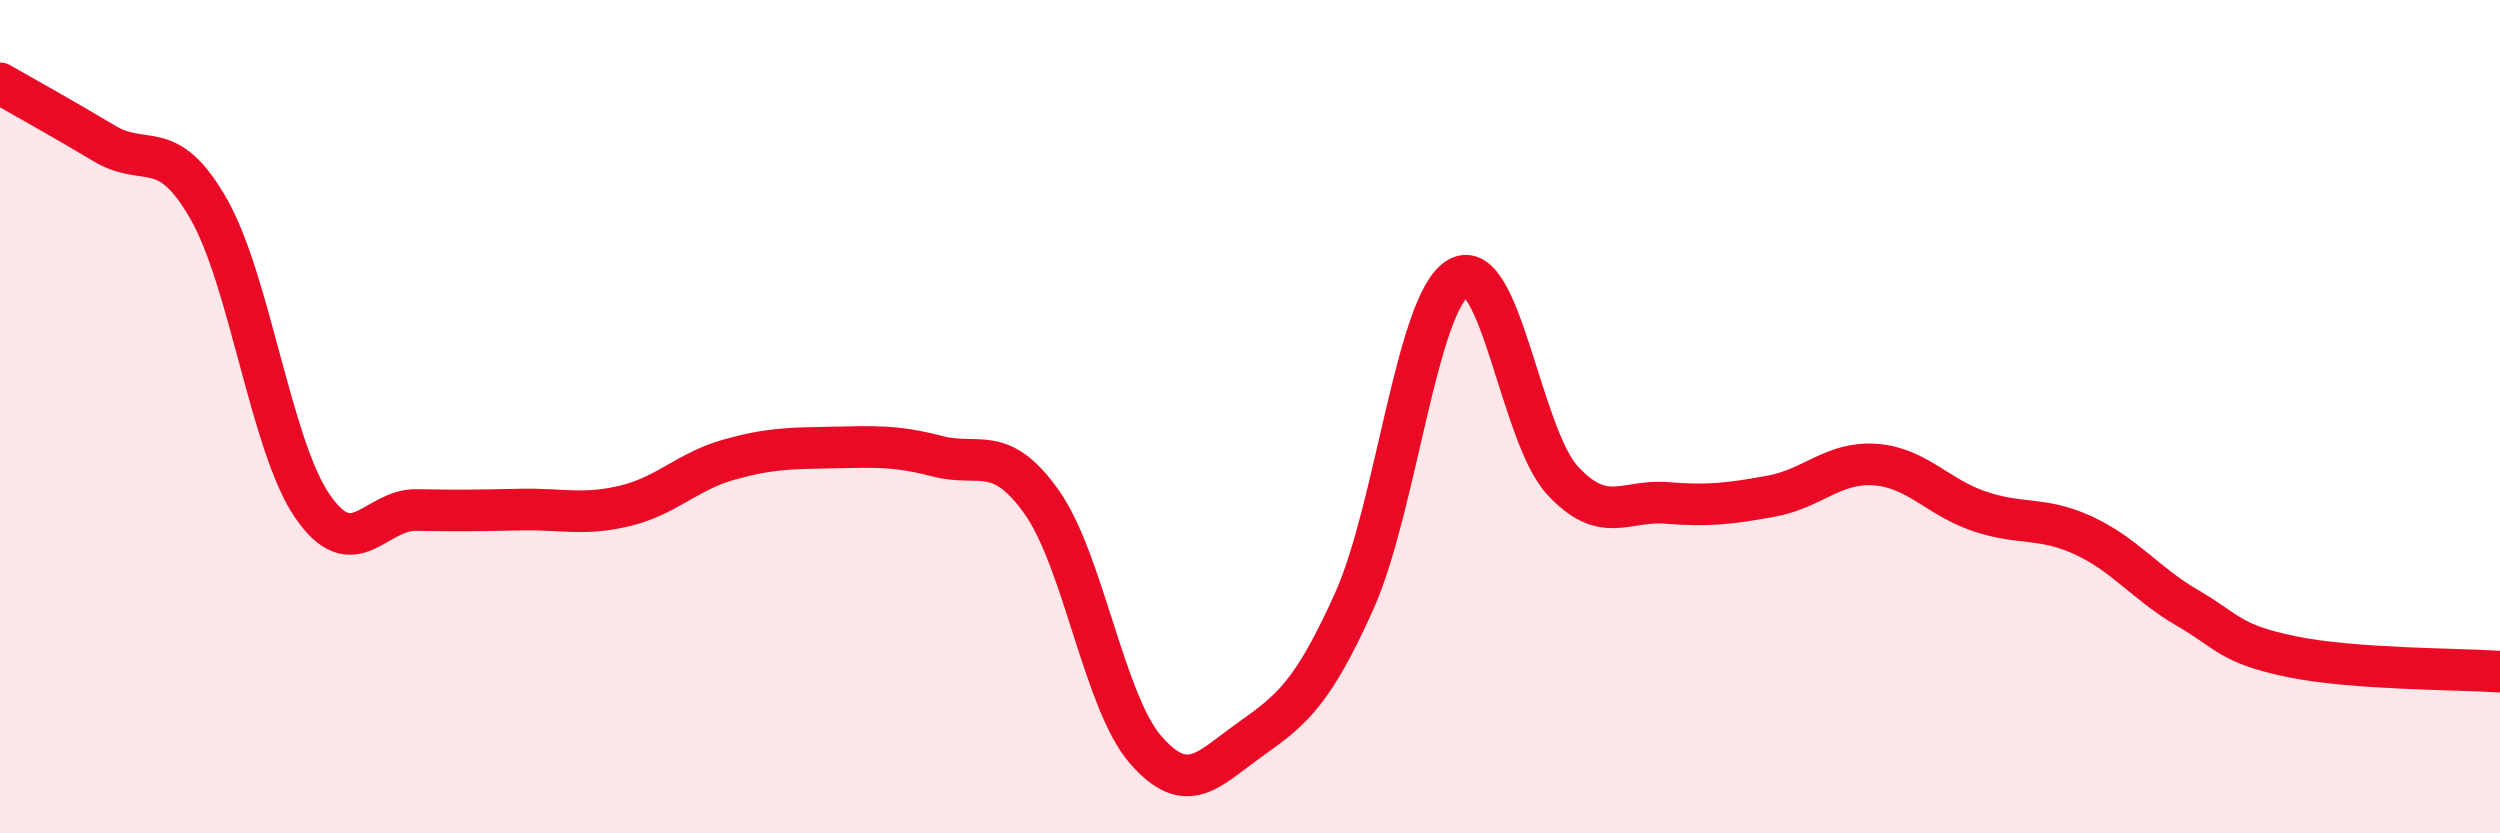
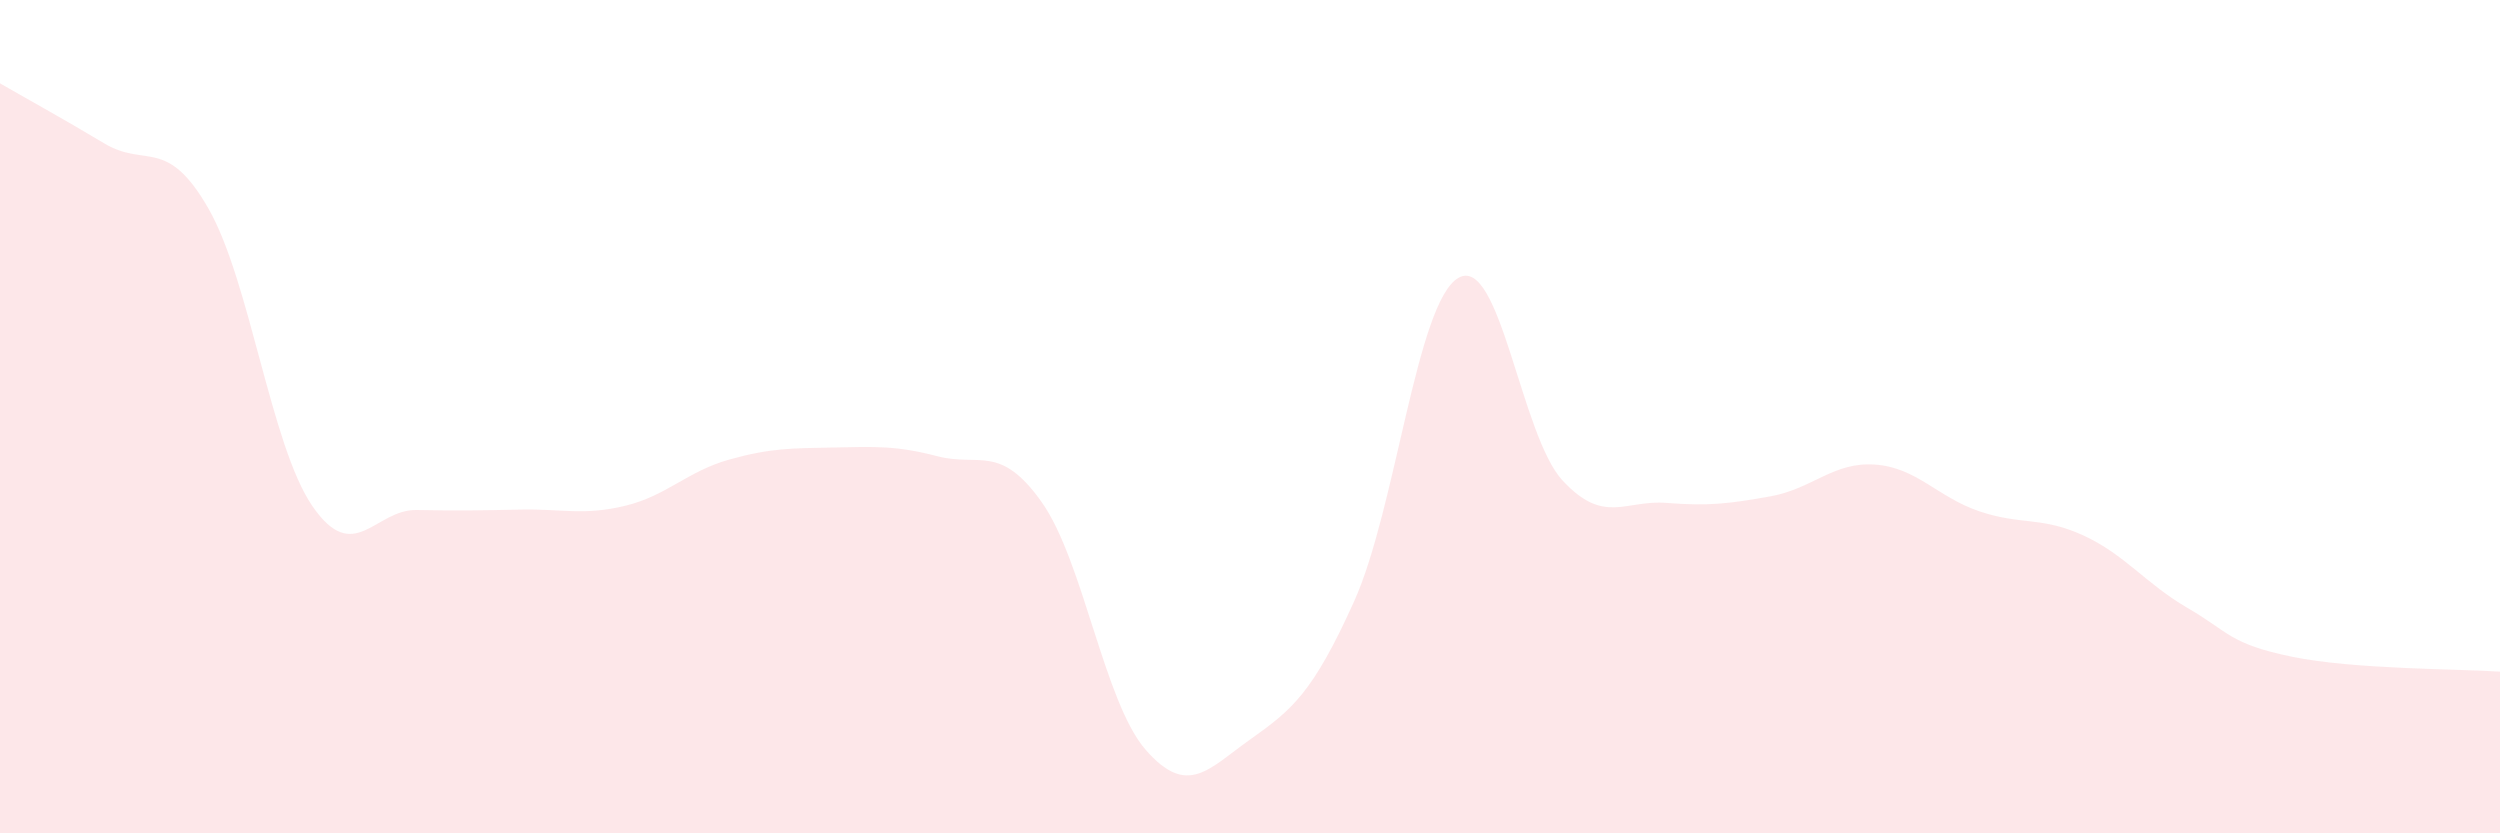
<svg xmlns="http://www.w3.org/2000/svg" width="60" height="20" viewBox="0 0 60 20">
  <path d="M 0,2 C 0.5,2.29 1.5,2.84 2.5,3.44 C 3.5,4.04 4,3.26 5,5 C 6,6.74 6.5,10.7 7.5,12.15 C 8.5,13.6 9,12.22 10,12.24 C 11,12.26 11.5,12.25 12.5,12.23 C 13.5,12.21 14,12.38 15,12.14 C 16,11.9 16.5,11.31 17.5,11.03 C 18.5,10.75 19,10.76 20,10.74 C 21,10.72 21.5,10.69 22.5,10.95 C 23.5,11.21 24,10.64 25,12.05 C 26,13.46 26.5,16.86 27.5,18 C 28.5,19.14 29,18.46 30,17.75 C 31,17.04 31.5,16.65 32.5,14.43 C 33.5,12.21 34,7.25 35,6.67 C 36,6.09 36.5,10.45 37.5,11.53 C 38.5,12.61 39,11.99 40,12.07 C 41,12.15 41.5,12.09 42.5,11.91 C 43.5,11.73 44,11.08 45,11.15 C 46,11.22 46.5,11.93 47.5,12.27 C 48.5,12.61 49,12.39 50,12.85 C 51,13.31 51.5,14.01 52.5,14.59 C 53.5,15.17 53.5,15.45 55,15.76 C 56.5,16.07 59,16.05 60,16.12L60 20L0 20Z" fill="#EB0A25" opacity="0.1" stroke-linecap="round" stroke-linejoin="round" />
-   <path d="M 0,2 C 0.5,2.29 1.5,2.84 2.5,3.44 C 3.5,4.04 4,3.26 5,5 C 6,6.74 6.5,10.7 7.5,12.15 C 8.5,13.6 9,12.22 10,12.24 C 11,12.26 11.5,12.25 12.5,12.23 C 13.5,12.21 14,12.38 15,12.14 C 16,11.9 16.5,11.31 17.5,11.03 C 18.5,10.75 19,10.76 20,10.74 C 21,10.72 21.5,10.69 22.5,10.95 C 23.5,11.21 24,10.64 25,12.05 C 26,13.46 26.5,16.86 27.5,18 C 28.5,19.14 29,18.46 30,17.75 C 31,17.04 31.5,16.65 32.5,14.43 C 33.5,12.21 34,7.25 35,6.67 C 36,6.09 36.5,10.45 37.5,11.53 C 38.5,12.61 39,11.99 40,12.07 C 41,12.15 41.5,12.09 42.5,11.91 C 43.5,11.73 44,11.08 45,11.15 C 46,11.22 46.5,11.93 47.5,12.27 C 48.5,12.61 49,12.39 50,12.85 C 51,13.31 51.5,14.01 52.5,14.59 C 53.5,15.17 53.5,15.45 55,15.76 C 56.5,16.07 59,16.05 60,16.12" stroke="#EB0A25" stroke-width="1" fill="none" stroke-linecap="round" stroke-linejoin="round" />
</svg>